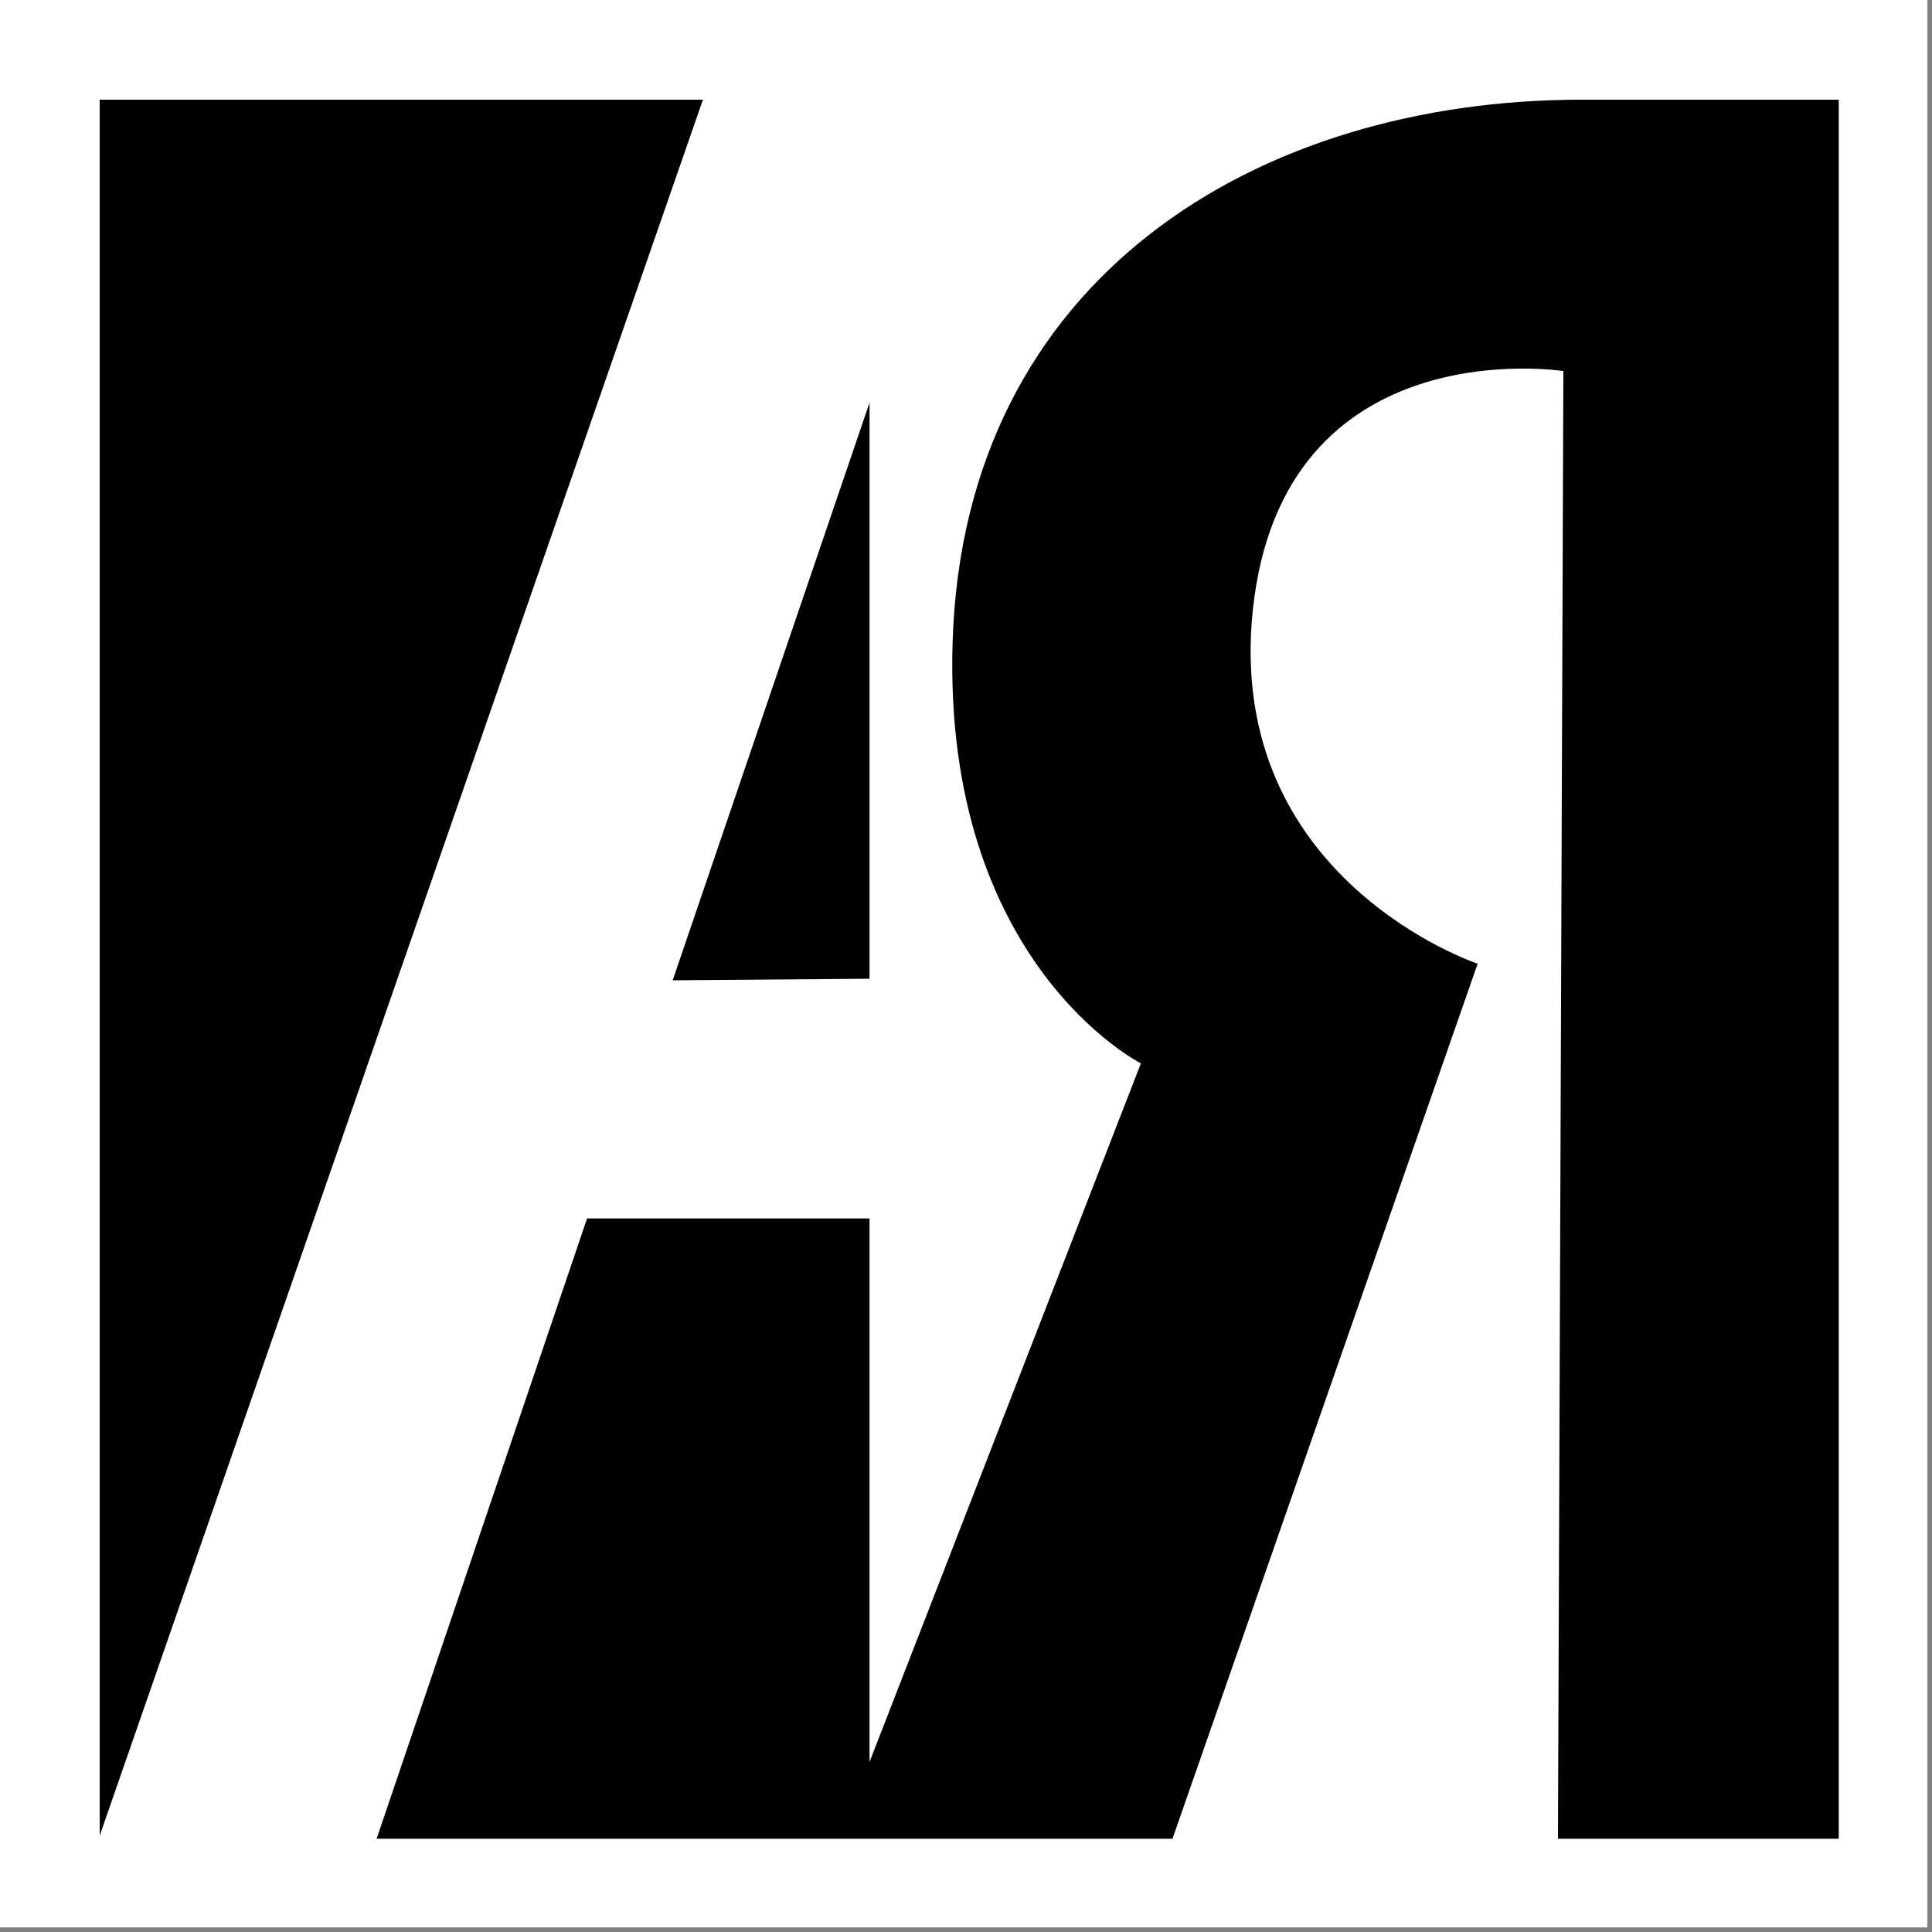
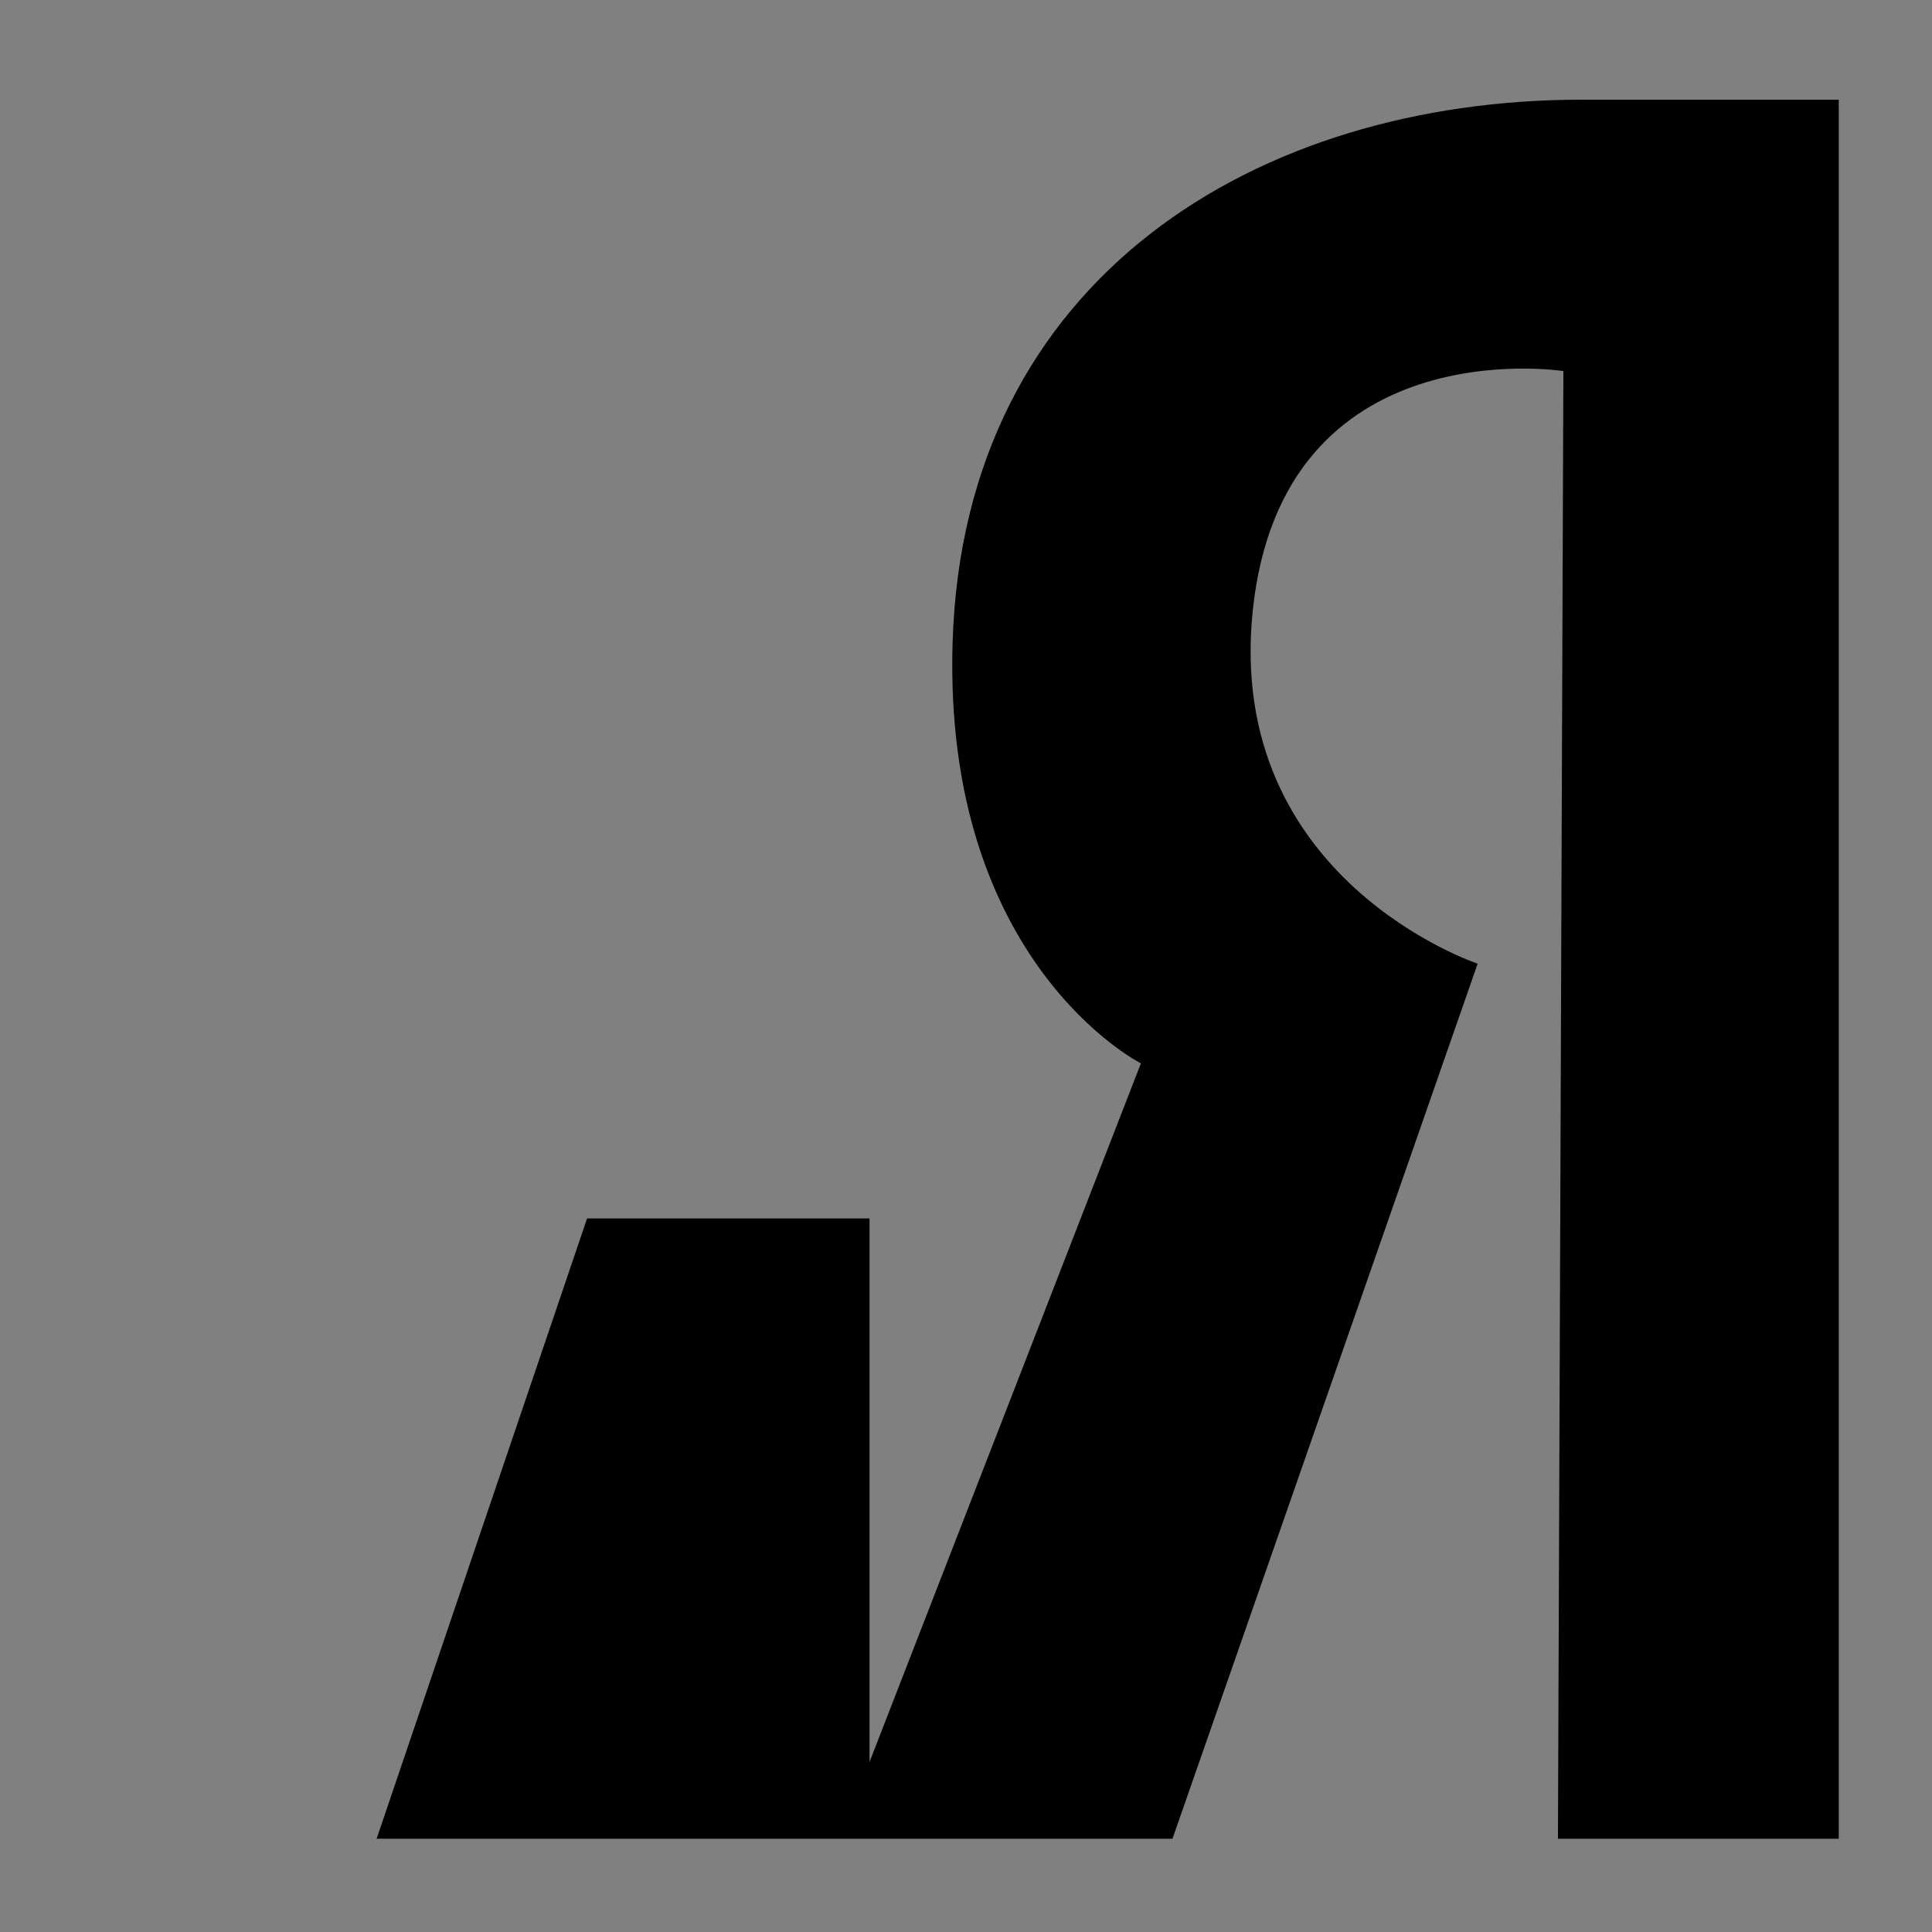
<svg xmlns="http://www.w3.org/2000/svg" version="1.1" width="124" height="124">
  <rect width="100%" height="100%" fill="#808080" stroke="none" />
  <svg width="124" height="124" viewBox="0 0 124 124" fill="none">
-     <path d="M123.703 0H0V123.703H123.703V0Z" fill="white" />
-     <path d="M6.399 6.398V117.816L45.116 6.398H6.399Z" fill="black" />
-     <path d="M43.175 62.918L55.809 25.842V62.818L43.175 62.918Z" fill="black" />
    <path d="M75.252 118.015L94.839 61.851C94.839 61.851 78.601 56.462 80.407 39.172C82.319 20.987 100.341 23.816 100.341 23.816L99.993 118.015H118.015V6.398C115.427 6.398 108.055 6.398 101.522 6.398C80.769 6.398 61.851 17.773 61.14 41.234C60.515 61.844 73.226 68.249 73.226 68.249L55.808 113.088V78.203H37.679L24.172 118.015H75.252Z" fill="black" />
  </svg>
  <style>@media (prefers-color-scheme: light) { :root { filter: none; } } @media (prefers-color-scheme: dark) { :root { filter: none; } } </style>
</svg>